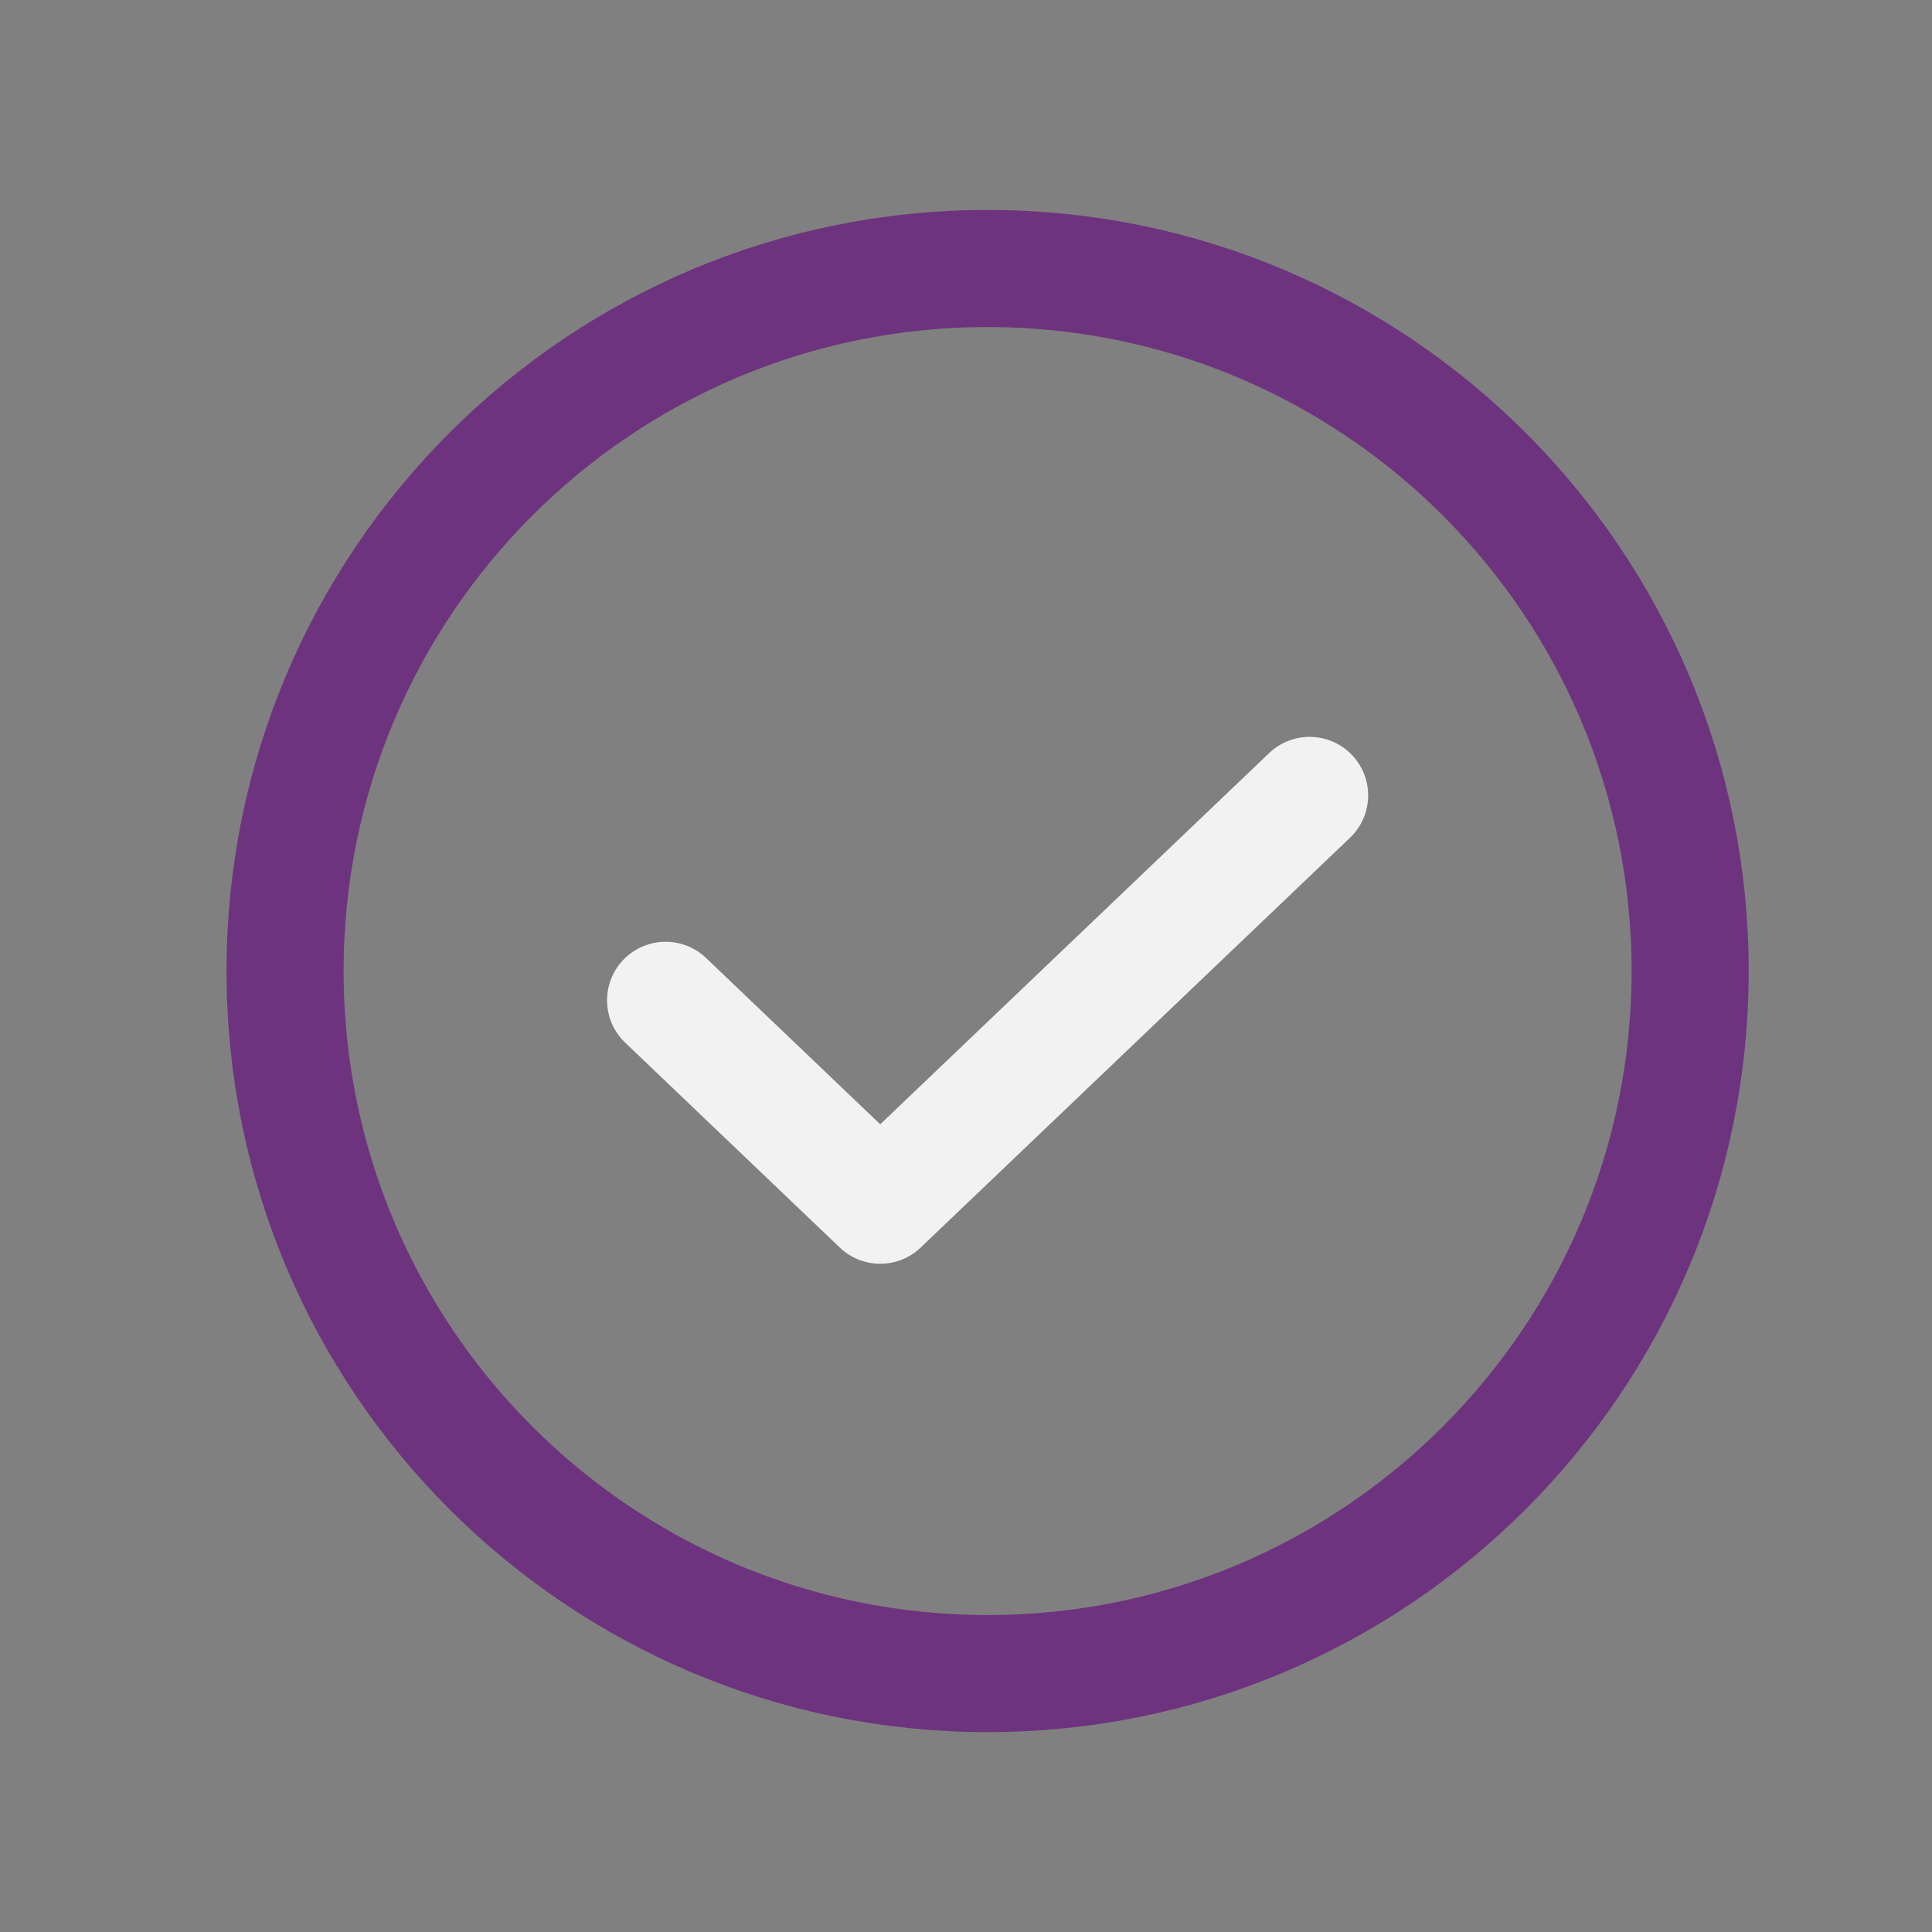
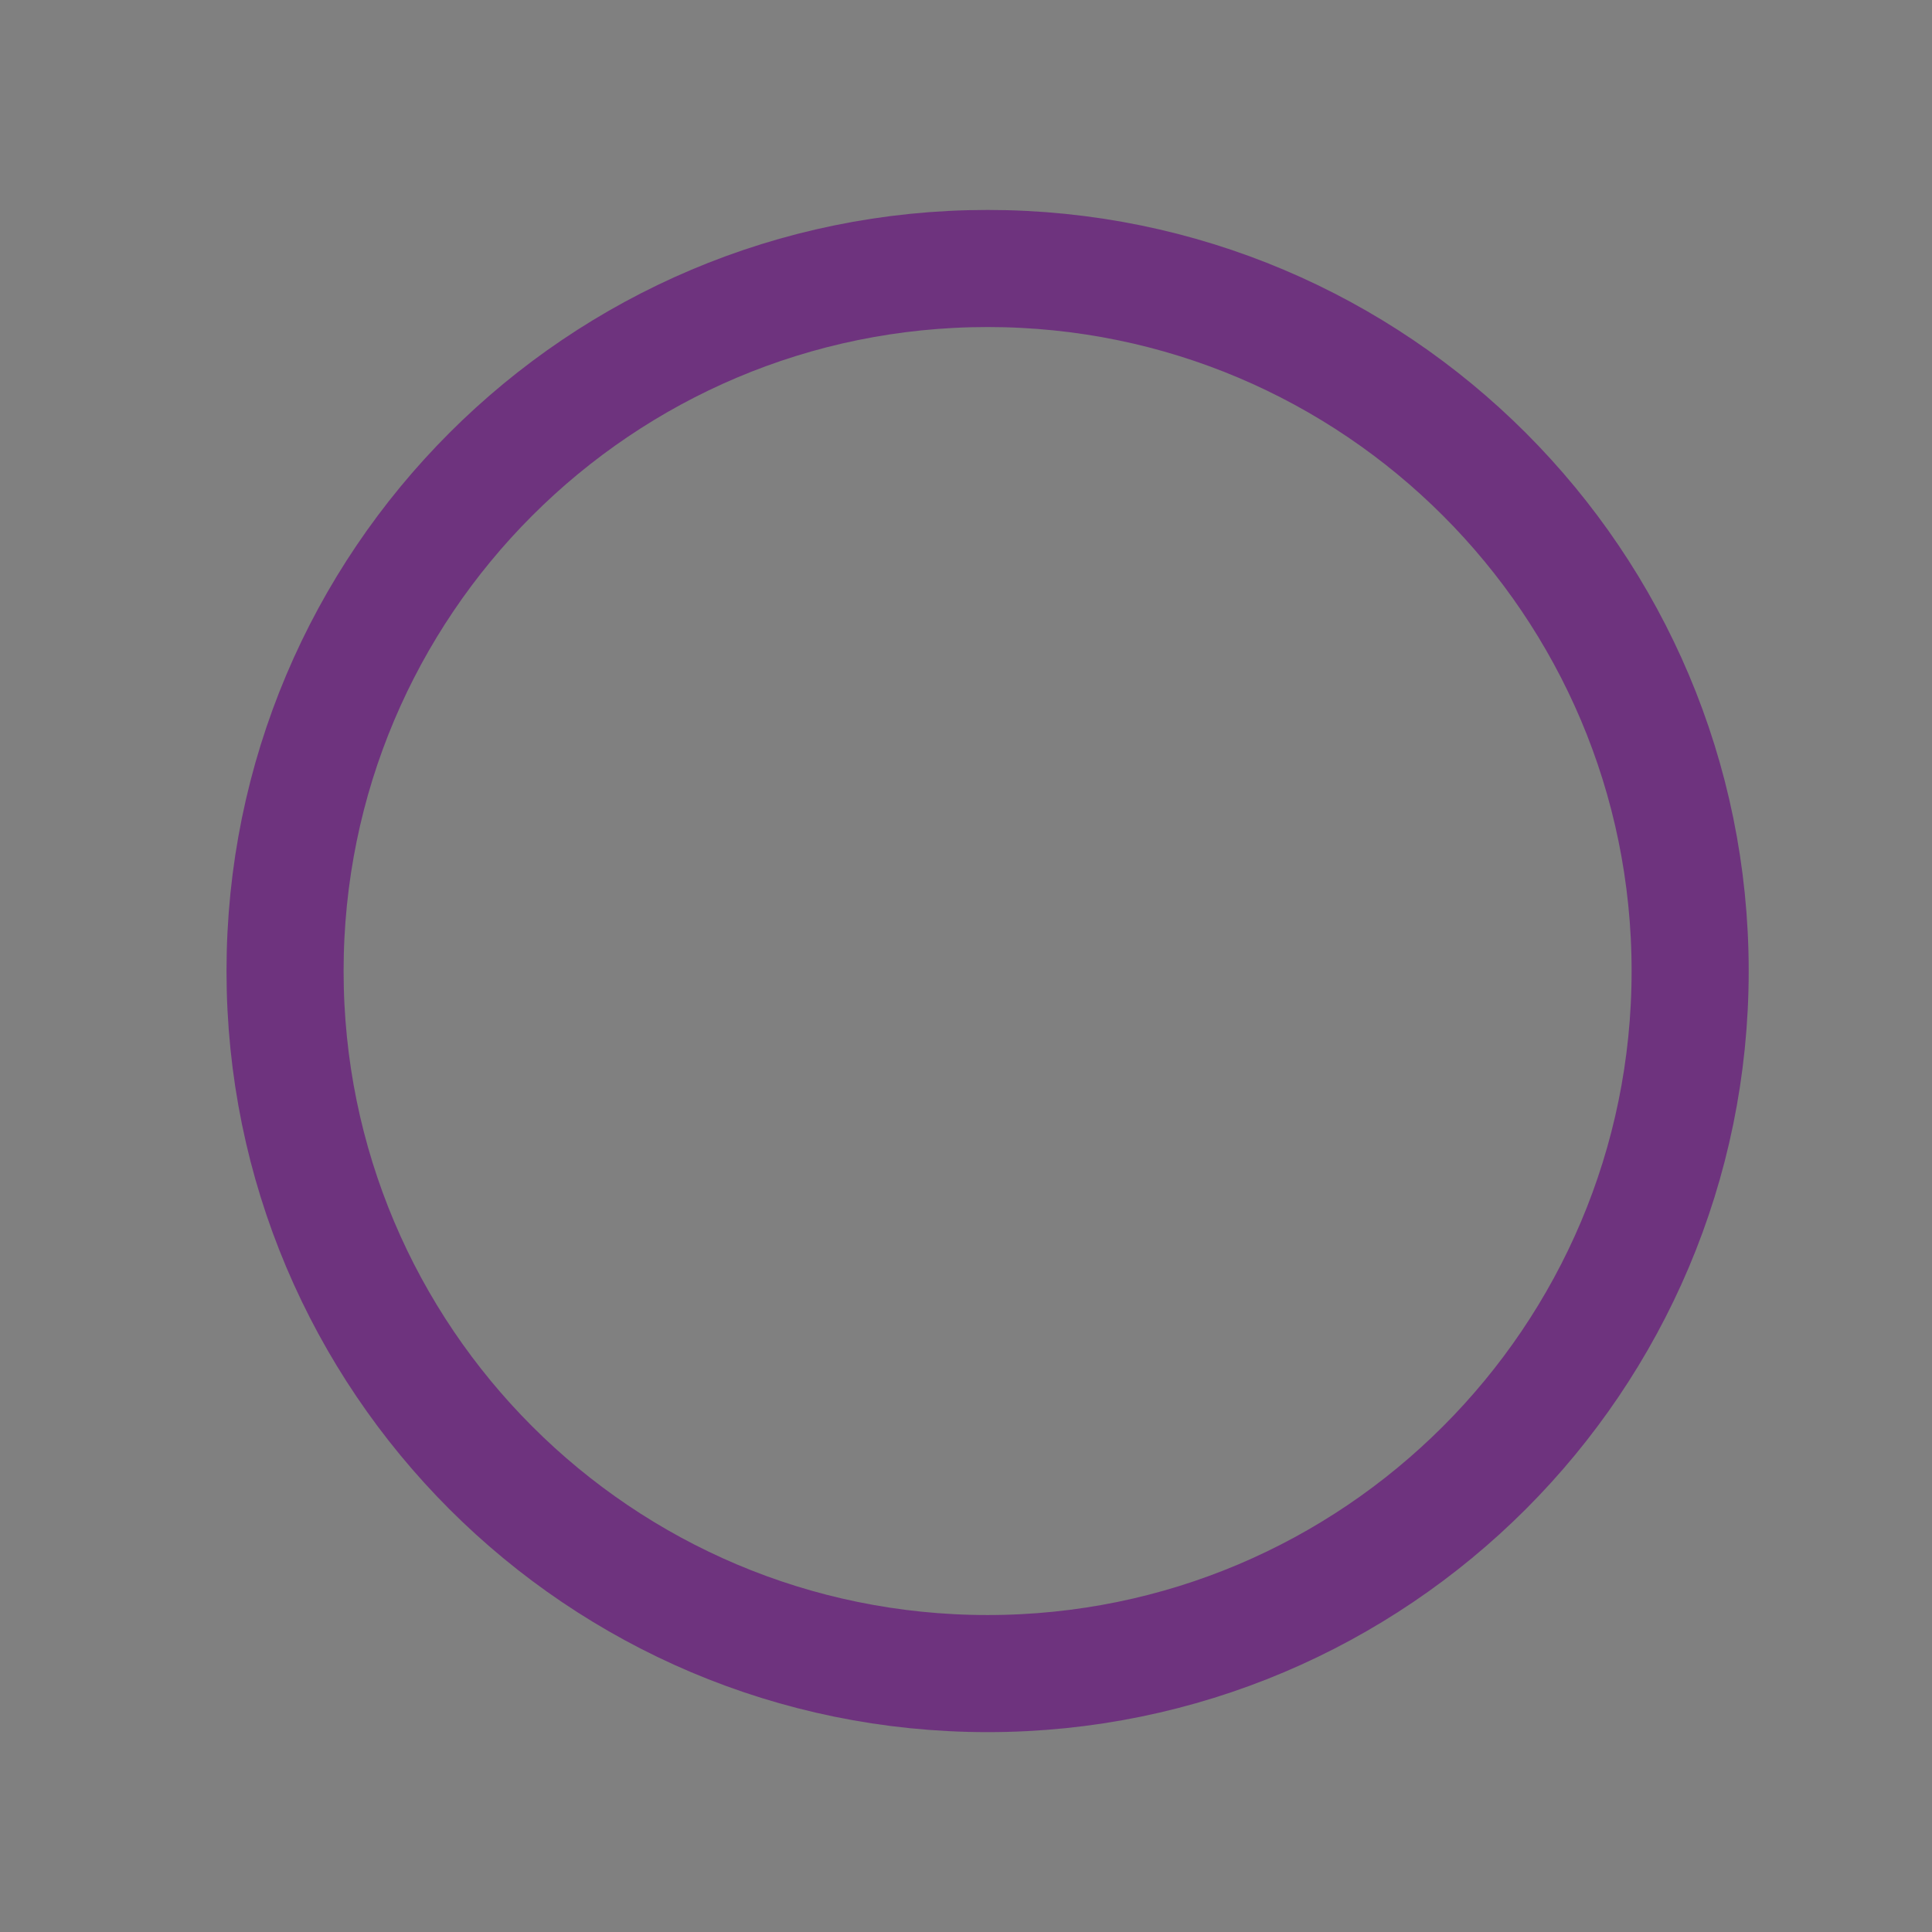
<svg xmlns="http://www.w3.org/2000/svg" width="33" height="33" viewBox="0 0 33 33" fill="none">
  <rect x="0" y="0" width="33" height="33" fill="#808080" stroke="none" />
-   <path d="M22.369 13.586L15.035 20.586L11.369 17.086" stroke="#F2F2F2" stroke-width="2" stroke-linecap="round" stroke-linejoin="round" />
  <path d="M16.869 28.586C23.496 28.586 28.869 23.213 28.869 16.586C28.869 9.959 23.496 4.586 16.869 4.586C10.241 4.586 4.869 9.959 4.869 16.586C4.869 23.213 10.241 28.586 16.869 28.586Z" stroke="#6E337E" stroke-width="2" stroke-linecap="round" stroke-linejoin="round" />
</svg>